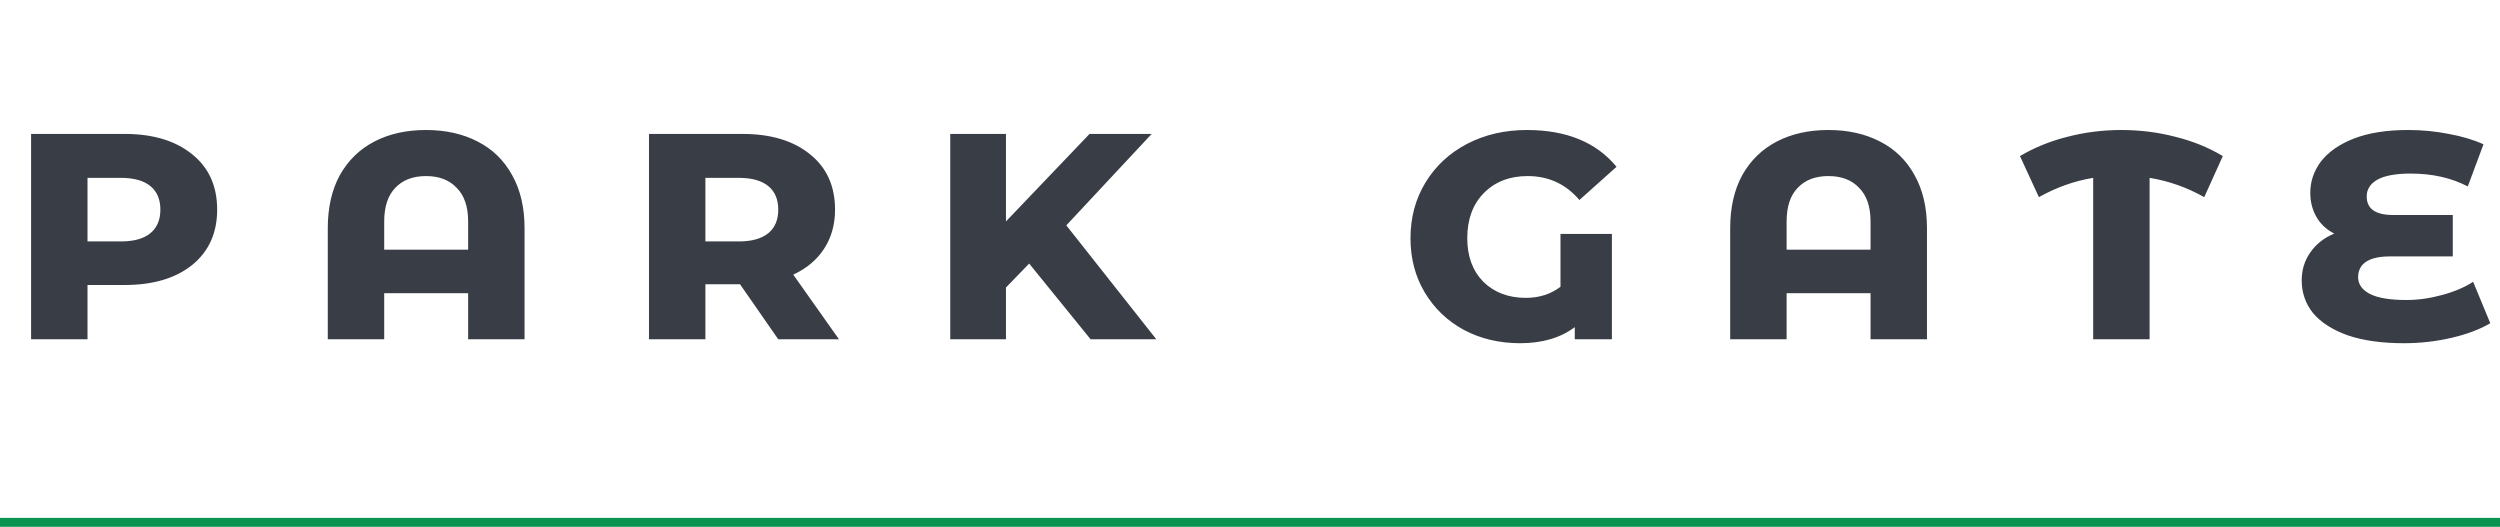
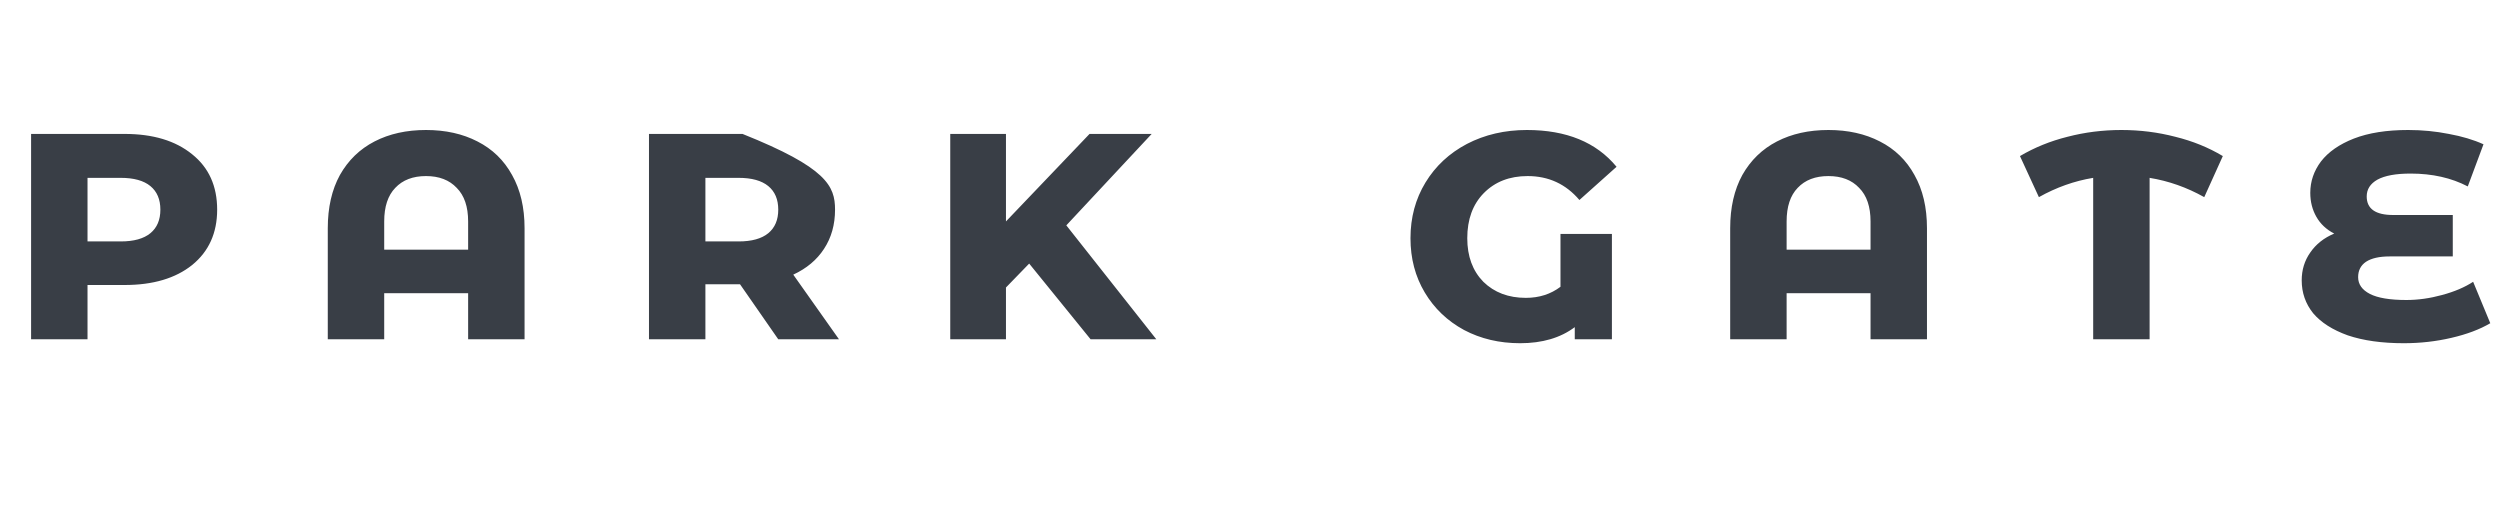
<svg xmlns="http://www.w3.org/2000/svg" width="280" height="59" viewBox="0 0 280 59" fill="none">
-   <path d="M13.962 15C17.136 15 19.656 15.76 21.522 17.28C23.389 18.773 24.322 20.84 24.322 23.48C24.322 26.093 23.389 28.16 21.522 29.68C19.656 31.173 17.136 31.92 13.962 31.92H9.802V38H3.482V15H13.962ZM13.522 27.04C14.989 27.04 16.096 26.733 16.842 26.12C17.589 25.507 17.962 24.627 17.962 23.48C17.962 22.333 17.589 21.453 16.842 20.84C16.096 20.227 14.989 19.92 13.522 19.92H9.802V27.04H13.522ZM47.711 14.56C49.898 14.56 51.818 14.987 53.471 15.84C55.151 16.693 56.444 17.947 57.351 19.6C58.284 21.253 58.751 23.24 58.751 25.56V38H52.431V32.84H43.031V38H36.711V25.56C36.711 23.24 37.164 21.253 38.071 19.6C39.004 17.947 40.298 16.693 41.951 15.84C43.604 14.987 45.524 14.56 47.711 14.56ZM52.431 27.96V24.8C52.431 23.147 52.004 21.893 51.151 21.04C50.324 20.16 49.178 19.72 47.711 19.72C46.244 19.72 45.098 20.16 44.271 21.04C43.444 21.893 43.031 23.147 43.031 24.8V27.96H52.431ZM82.885 31.84H79.005V38H72.686V15H83.165C86.339 15 88.859 15.76 90.725 17.28C92.592 18.773 93.525 20.84 93.525 23.48C93.525 25.16 93.112 26.627 92.285 27.88C91.486 29.107 90.339 30.067 88.846 30.76L93.966 38H87.165L82.885 31.84ZM87.165 23.48C87.165 22.333 86.792 21.453 86.046 20.84C85.299 20.227 84.192 19.92 82.725 19.92H79.005V27.04H82.725C84.192 27.04 85.299 26.733 86.046 26.12C86.792 25.507 87.165 24.627 87.165 23.48ZM115.268 29.52L112.668 32.2V38H106.428V15H112.668V24.8L122.028 15H128.988L119.428 25.24L129.508 38H122.148L115.268 29.52ZM174.774 26.2H180.534V38H176.374V36.64C174.774 37.84 172.734 38.44 170.254 38.44C167.934 38.44 165.841 37.947 163.974 36.96C162.108 35.947 160.641 34.547 159.574 32.76C158.508 30.973 157.974 28.947 157.974 26.68C157.974 24.36 158.534 22.28 159.654 20.44C160.774 18.6 162.321 17.16 164.294 16.12C166.294 15.08 168.534 14.56 171.014 14.56C175.441 14.56 178.788 15.933 181.054 18.68L176.894 22.4C175.374 20.613 173.441 19.72 171.094 19.72C169.068 19.72 167.428 20.36 166.174 21.64C164.948 22.893 164.334 24.573 164.334 26.68C164.334 28.707 164.934 30.333 166.134 31.56C167.361 32.76 168.948 33.36 170.894 33.36C172.388 33.36 173.681 32.947 174.774 32.12V26.2ZM204.781 14.56C206.968 14.56 208.888 14.987 210.541 15.84C212.221 16.693 213.515 17.947 214.421 19.6C215.355 21.253 215.821 23.24 215.821 25.56V38H209.501V32.84H200.101V38H193.781V25.56C193.781 23.24 194.235 21.253 195.141 19.6C196.075 17.947 197.368 16.693 199.021 15.84C200.675 14.987 202.595 14.56 204.781 14.56ZM209.501 27.96V24.8C209.501 23.147 209.075 21.893 208.221 21.04C207.395 20.16 206.248 19.72 204.781 19.72C203.315 19.72 202.168 20.16 201.341 21.04C200.515 21.893 200.101 23.147 200.101 24.8V27.96H209.501ZM246.876 22.08C244.929 20.987 242.889 20.267 240.756 19.92V38H234.436V19.92C232.329 20.267 230.302 20.987 228.356 22.08L226.236 17.48C227.862 16.52 229.636 15.8 231.556 15.32C233.502 14.813 235.516 14.56 237.596 14.56C239.676 14.56 241.689 14.813 243.636 15.32C245.582 15.8 247.356 16.52 248.956 17.48L246.876 22.08ZM278.911 36.2C277.737 36.893 276.284 37.44 274.551 37.84C272.844 38.24 271.071 38.44 269.231 38.44C266.777 38.44 264.684 38.147 262.951 37.56C261.244 36.947 259.951 36.12 259.071 35.08C258.217 34.013 257.791 32.787 257.791 31.4C257.791 30.227 258.111 29.187 258.751 28.28C259.391 27.347 260.284 26.64 261.431 26.16C260.551 25.707 259.884 25.08 259.431 24.28C258.977 23.48 258.751 22.587 258.751 21.6C258.751 20.32 259.151 19.147 259.951 18.08C260.777 17.013 262.004 16.16 263.631 15.52C265.284 14.88 267.311 14.56 269.711 14.56C271.284 14.56 272.804 14.707 274.271 15C275.737 15.267 277.031 15.653 278.151 16.16L276.391 20.88C274.551 19.92 272.417 19.44 269.991 19.44C268.337 19.44 267.097 19.667 266.271 20.12C265.471 20.573 265.071 21.2 265.071 22C265.071 23.387 266.057 24.08 268.031 24.08H274.711V28.72H267.631C266.484 28.72 265.604 28.92 264.991 29.32C264.404 29.72 264.111 30.293 264.111 31.04C264.111 31.84 264.551 32.467 265.431 32.92C266.311 33.373 267.671 33.6 269.511 33.6C270.817 33.6 272.151 33.413 273.511 33.04C274.897 32.667 276.057 32.173 276.991 31.56L278.911 36.2Z" fill="#393E46" />
-   <rect y="58" width="280" height="1" fill="#0B9351" />
+   <path d="M13.962 15C17.136 15 19.656 15.76 21.522 17.28C23.389 18.773 24.322 20.84 24.322 23.48C24.322 26.093 23.389 28.16 21.522 29.68C19.656 31.173 17.136 31.92 13.962 31.92H9.802V38H3.482V15H13.962ZM13.522 27.04C14.989 27.04 16.096 26.733 16.842 26.12C17.589 25.507 17.962 24.627 17.962 23.48C17.962 22.333 17.589 21.453 16.842 20.84C16.096 20.227 14.989 19.92 13.522 19.92H9.802V27.04H13.522ZM47.711 14.56C49.898 14.56 51.818 14.987 53.471 15.84C55.151 16.693 56.444 17.947 57.351 19.6C58.284 21.253 58.751 23.24 58.751 25.56V38H52.431V32.84H43.031V38H36.711V25.56C36.711 23.24 37.164 21.253 38.071 19.6C39.004 17.947 40.298 16.693 41.951 15.84C43.604 14.987 45.524 14.56 47.711 14.56ZM52.431 27.96V24.8C52.431 23.147 52.004 21.893 51.151 21.04C50.324 20.16 49.178 19.72 47.711 19.72C46.244 19.72 45.098 20.16 44.271 21.04C43.444 21.893 43.031 23.147 43.031 24.8V27.96H52.431ZM82.885 31.84H79.005V38H72.686V15H83.165C92.592 18.773 93.525 20.84 93.525 23.48C93.525 25.16 93.112 26.627 92.285 27.88C91.486 29.107 90.339 30.067 88.846 30.76L93.966 38H87.165L82.885 31.84ZM87.165 23.48C87.165 22.333 86.792 21.453 86.046 20.84C85.299 20.227 84.192 19.92 82.725 19.92H79.005V27.04H82.725C84.192 27.04 85.299 26.733 86.046 26.12C86.792 25.507 87.165 24.627 87.165 23.48ZM115.268 29.52L112.668 32.2V38H106.428V15H112.668V24.8L122.028 15H128.988L119.428 25.24L129.508 38H122.148L115.268 29.52ZM174.774 26.2H180.534V38H176.374V36.64C174.774 37.84 172.734 38.44 170.254 38.44C167.934 38.44 165.841 37.947 163.974 36.96C162.108 35.947 160.641 34.547 159.574 32.76C158.508 30.973 157.974 28.947 157.974 26.68C157.974 24.36 158.534 22.28 159.654 20.44C160.774 18.6 162.321 17.16 164.294 16.12C166.294 15.08 168.534 14.56 171.014 14.56C175.441 14.56 178.788 15.933 181.054 18.68L176.894 22.4C175.374 20.613 173.441 19.72 171.094 19.72C169.068 19.72 167.428 20.36 166.174 21.64C164.948 22.893 164.334 24.573 164.334 26.68C164.334 28.707 164.934 30.333 166.134 31.56C167.361 32.76 168.948 33.36 170.894 33.36C172.388 33.36 173.681 32.947 174.774 32.12V26.2ZM204.781 14.56C206.968 14.56 208.888 14.987 210.541 15.84C212.221 16.693 213.515 17.947 214.421 19.6C215.355 21.253 215.821 23.24 215.821 25.56V38H209.501V32.84H200.101V38H193.781V25.56C193.781 23.24 194.235 21.253 195.141 19.6C196.075 17.947 197.368 16.693 199.021 15.84C200.675 14.987 202.595 14.56 204.781 14.56ZM209.501 27.96V24.8C209.501 23.147 209.075 21.893 208.221 21.04C207.395 20.16 206.248 19.72 204.781 19.72C203.315 19.72 202.168 20.16 201.341 21.04C200.515 21.893 200.101 23.147 200.101 24.8V27.96H209.501ZM246.876 22.08C244.929 20.987 242.889 20.267 240.756 19.92V38H234.436V19.92C232.329 20.267 230.302 20.987 228.356 22.08L226.236 17.48C227.862 16.52 229.636 15.8 231.556 15.32C233.502 14.813 235.516 14.56 237.596 14.56C239.676 14.56 241.689 14.813 243.636 15.32C245.582 15.8 247.356 16.52 248.956 17.48L246.876 22.08ZM278.911 36.2C277.737 36.893 276.284 37.44 274.551 37.84C272.844 38.24 271.071 38.44 269.231 38.44C266.777 38.44 264.684 38.147 262.951 37.56C261.244 36.947 259.951 36.12 259.071 35.08C258.217 34.013 257.791 32.787 257.791 31.4C257.791 30.227 258.111 29.187 258.751 28.28C259.391 27.347 260.284 26.64 261.431 26.16C260.551 25.707 259.884 25.08 259.431 24.28C258.977 23.48 258.751 22.587 258.751 21.6C258.751 20.32 259.151 19.147 259.951 18.08C260.777 17.013 262.004 16.16 263.631 15.52C265.284 14.88 267.311 14.56 269.711 14.56C271.284 14.56 272.804 14.707 274.271 15C275.737 15.267 277.031 15.653 278.151 16.16L276.391 20.88C274.551 19.92 272.417 19.44 269.991 19.44C268.337 19.44 267.097 19.667 266.271 20.12C265.471 20.573 265.071 21.2 265.071 22C265.071 23.387 266.057 24.08 268.031 24.08H274.711V28.72H267.631C266.484 28.72 265.604 28.92 264.991 29.32C264.404 29.72 264.111 30.293 264.111 31.04C264.111 31.84 264.551 32.467 265.431 32.92C266.311 33.373 267.671 33.6 269.511 33.6C270.817 33.6 272.151 33.413 273.511 33.04C274.897 32.667 276.057 32.173 276.991 31.56L278.911 36.2Z" fill="#393E46" />
</svg>